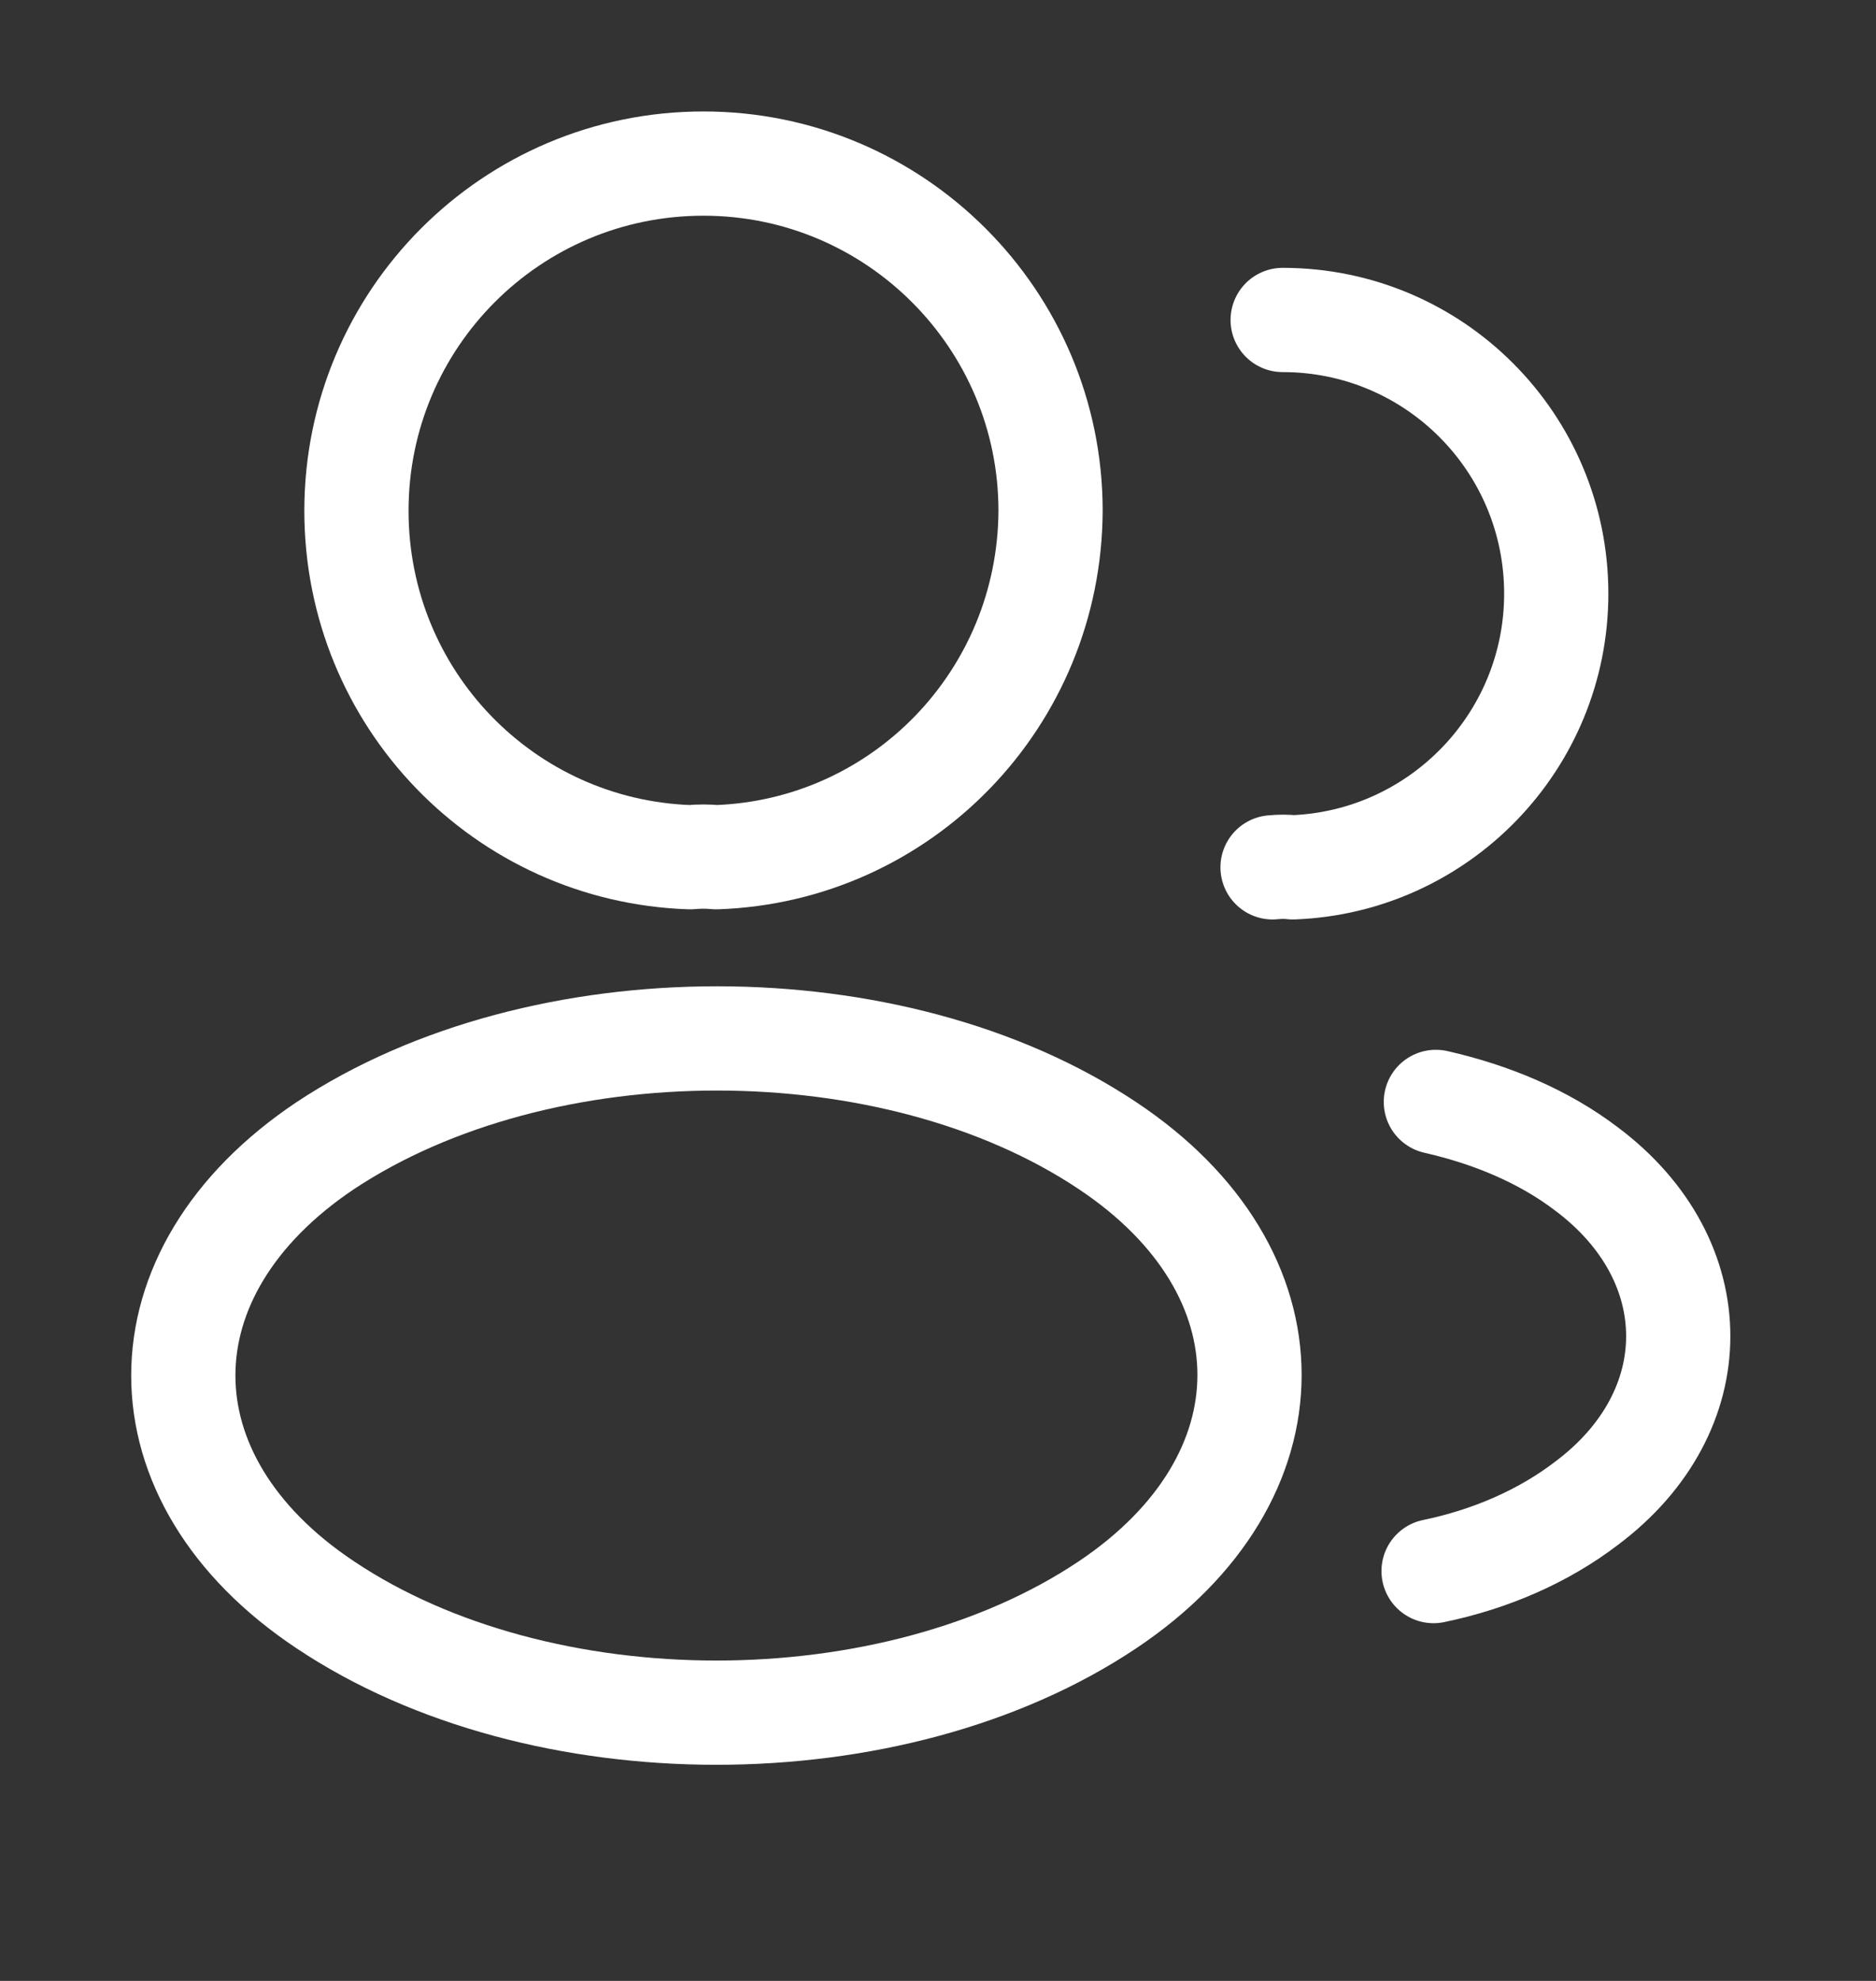
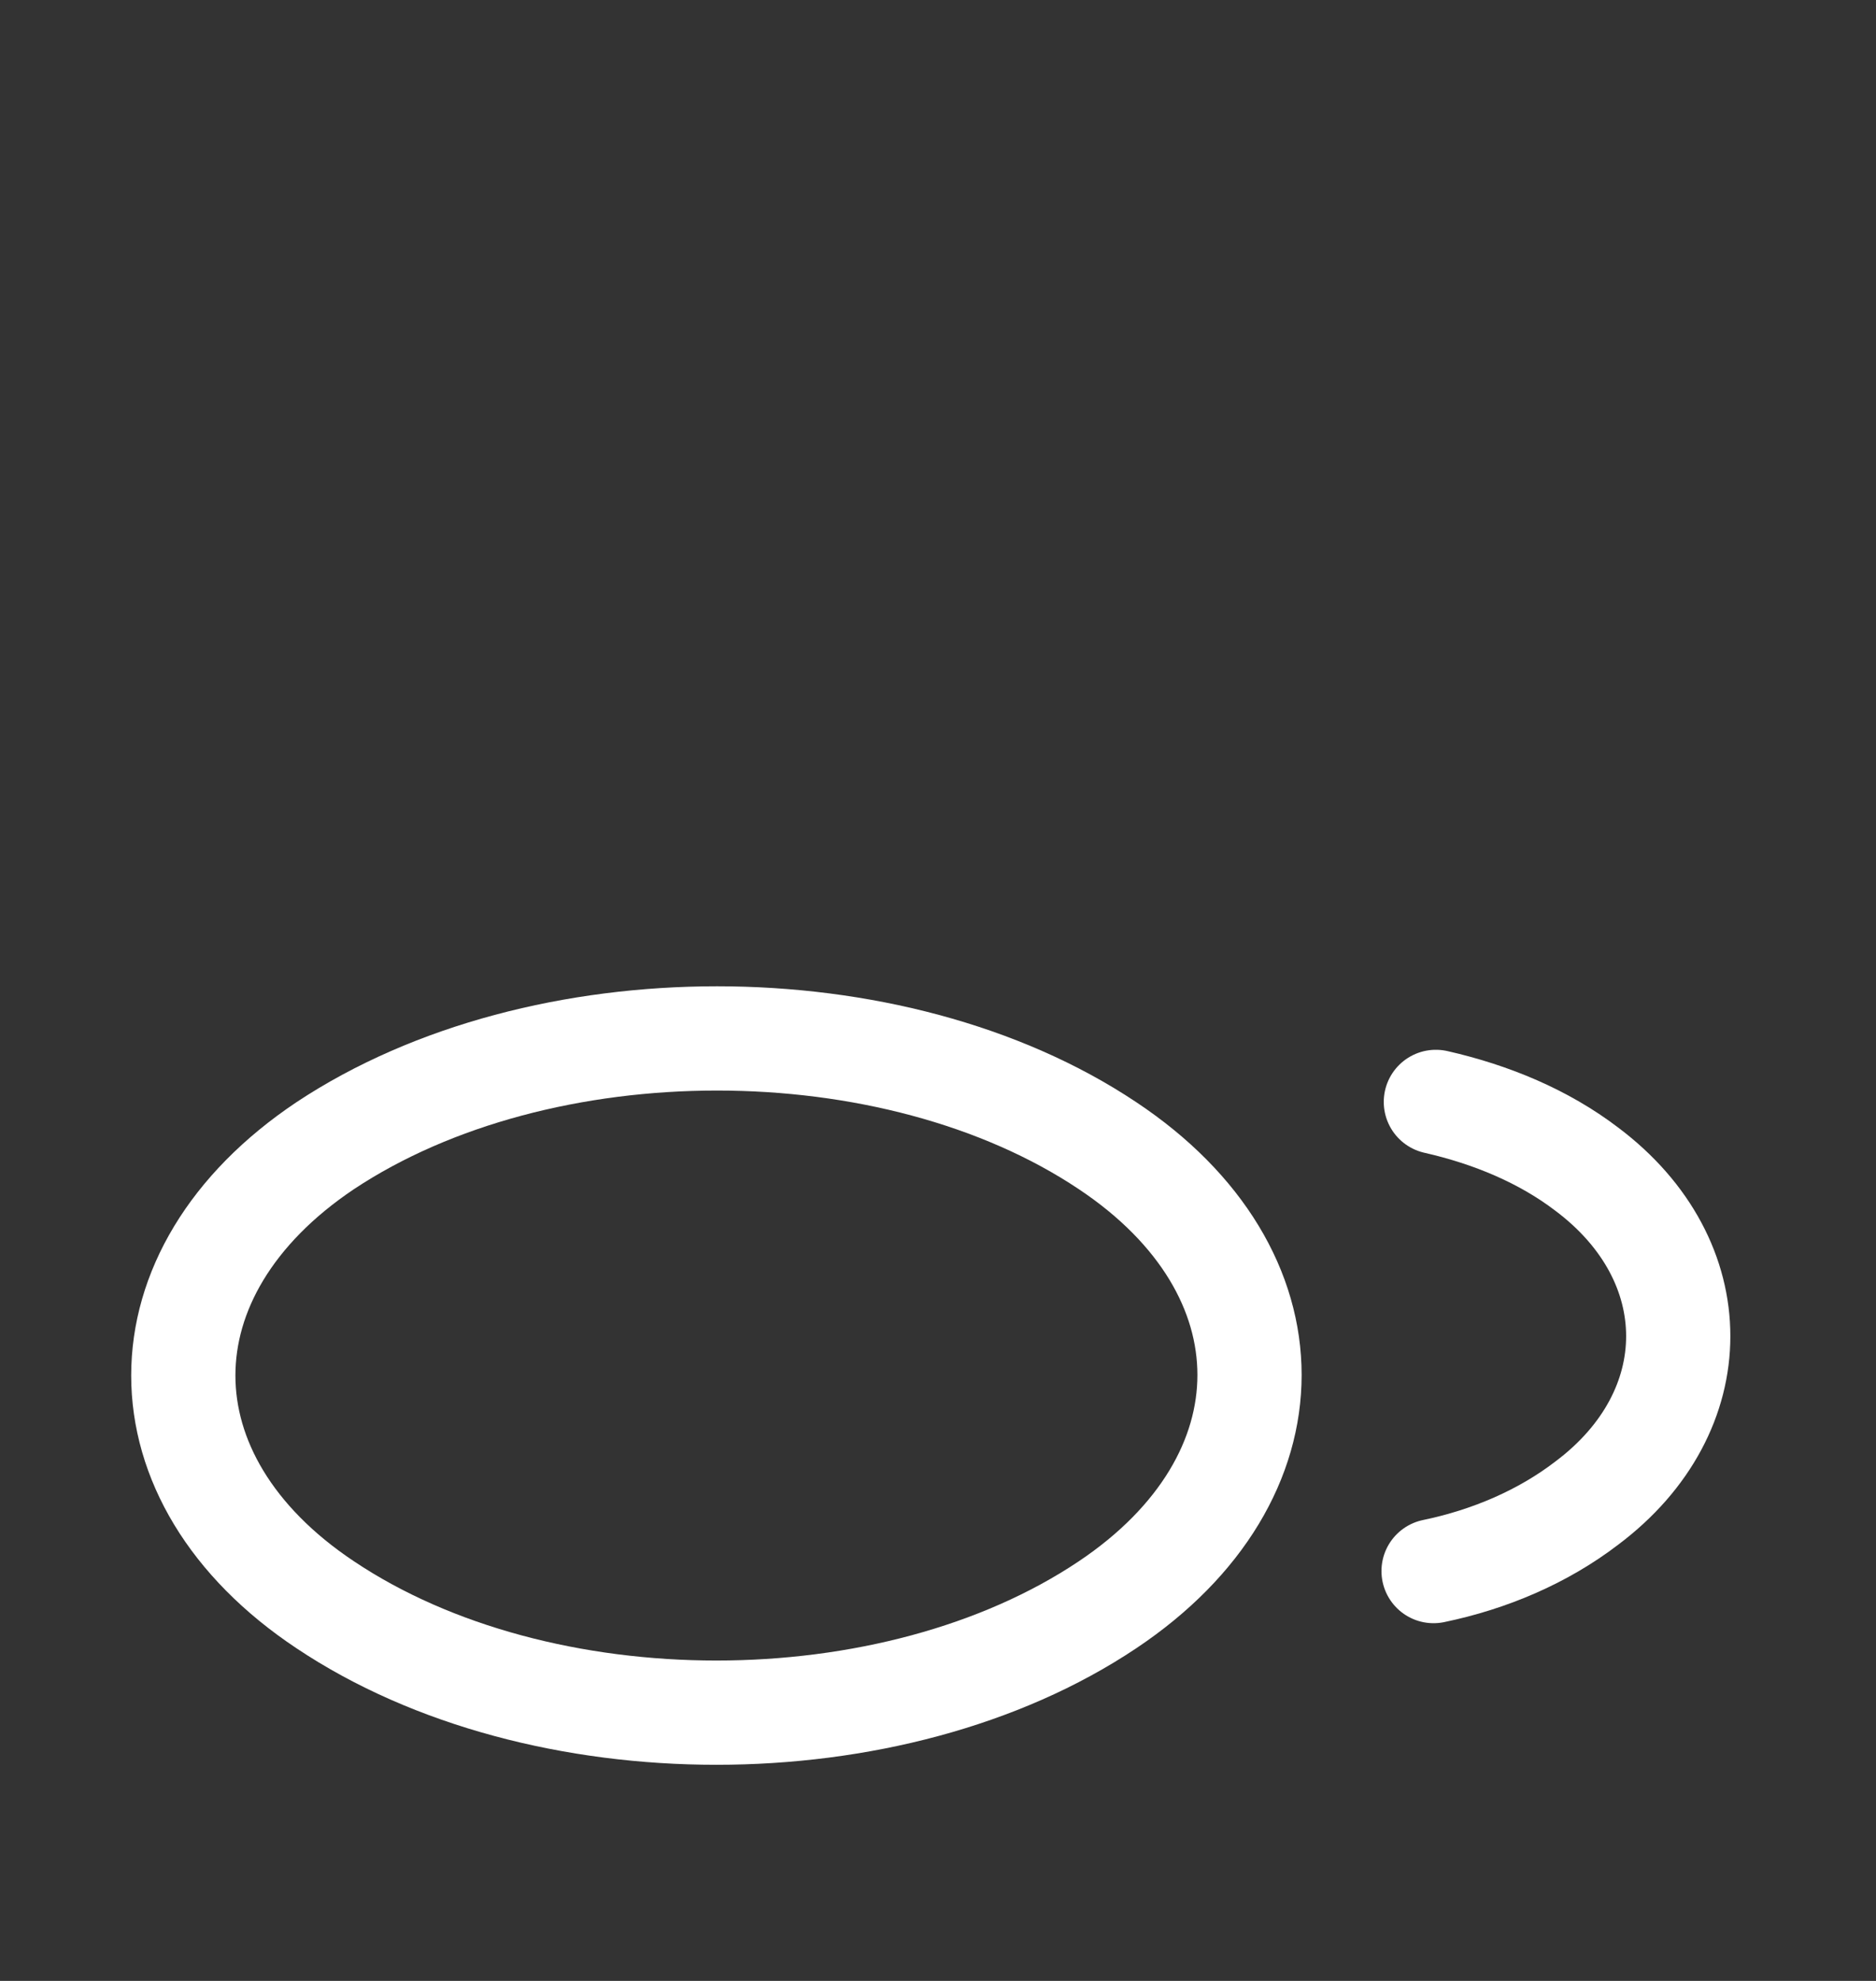
<svg xmlns="http://www.w3.org/2000/svg" width="18" height="19" viewBox="0 0 18 19" fill="none">
  <rect x="0" y="0" width="18" height="19" fill="#333333" stroke="none" />
-   <path d="M6.87 8.222C6.795 8.214 6.705 8.214 6.622 8.222C4.837 8.162 3.42 6.699 3.42 4.899C3.42 3.062 4.905 1.569 6.75 1.569C8.587 1.569 10.08 3.062 10.08 4.899C10.072 6.699 8.655 8.162 6.87 8.222Z" stroke="white" stroke-linecap="round" stroke-linejoin="round" />
-   <path d="M12.307 3.069C13.762 3.069 14.932 4.247 14.932 5.694C14.932 7.112 13.807 8.267 12.405 8.319C12.345 8.312 12.277 8.312 12.21 8.319" stroke="white" stroke-linecap="round" stroke-linejoin="round" />
  <path d="M3.12 10.989C1.305 12.204 1.305 14.184 3.12 15.392C5.183 16.772 8.565 16.772 10.627 15.392C12.443 14.177 12.443 12.197 10.627 10.989C8.573 9.617 5.19 9.617 3.12 10.989Z" stroke="white" stroke-linecap="round" stroke-linejoin="round" />
  <path d="M13.755 15.069C14.295 14.957 14.805 14.739 15.225 14.417C16.395 13.54 16.395 12.092 15.225 11.214C14.812 10.899 14.31 10.69 13.777 10.569" stroke="white" stroke-linecap="round" stroke-linejoin="round" />
</svg>